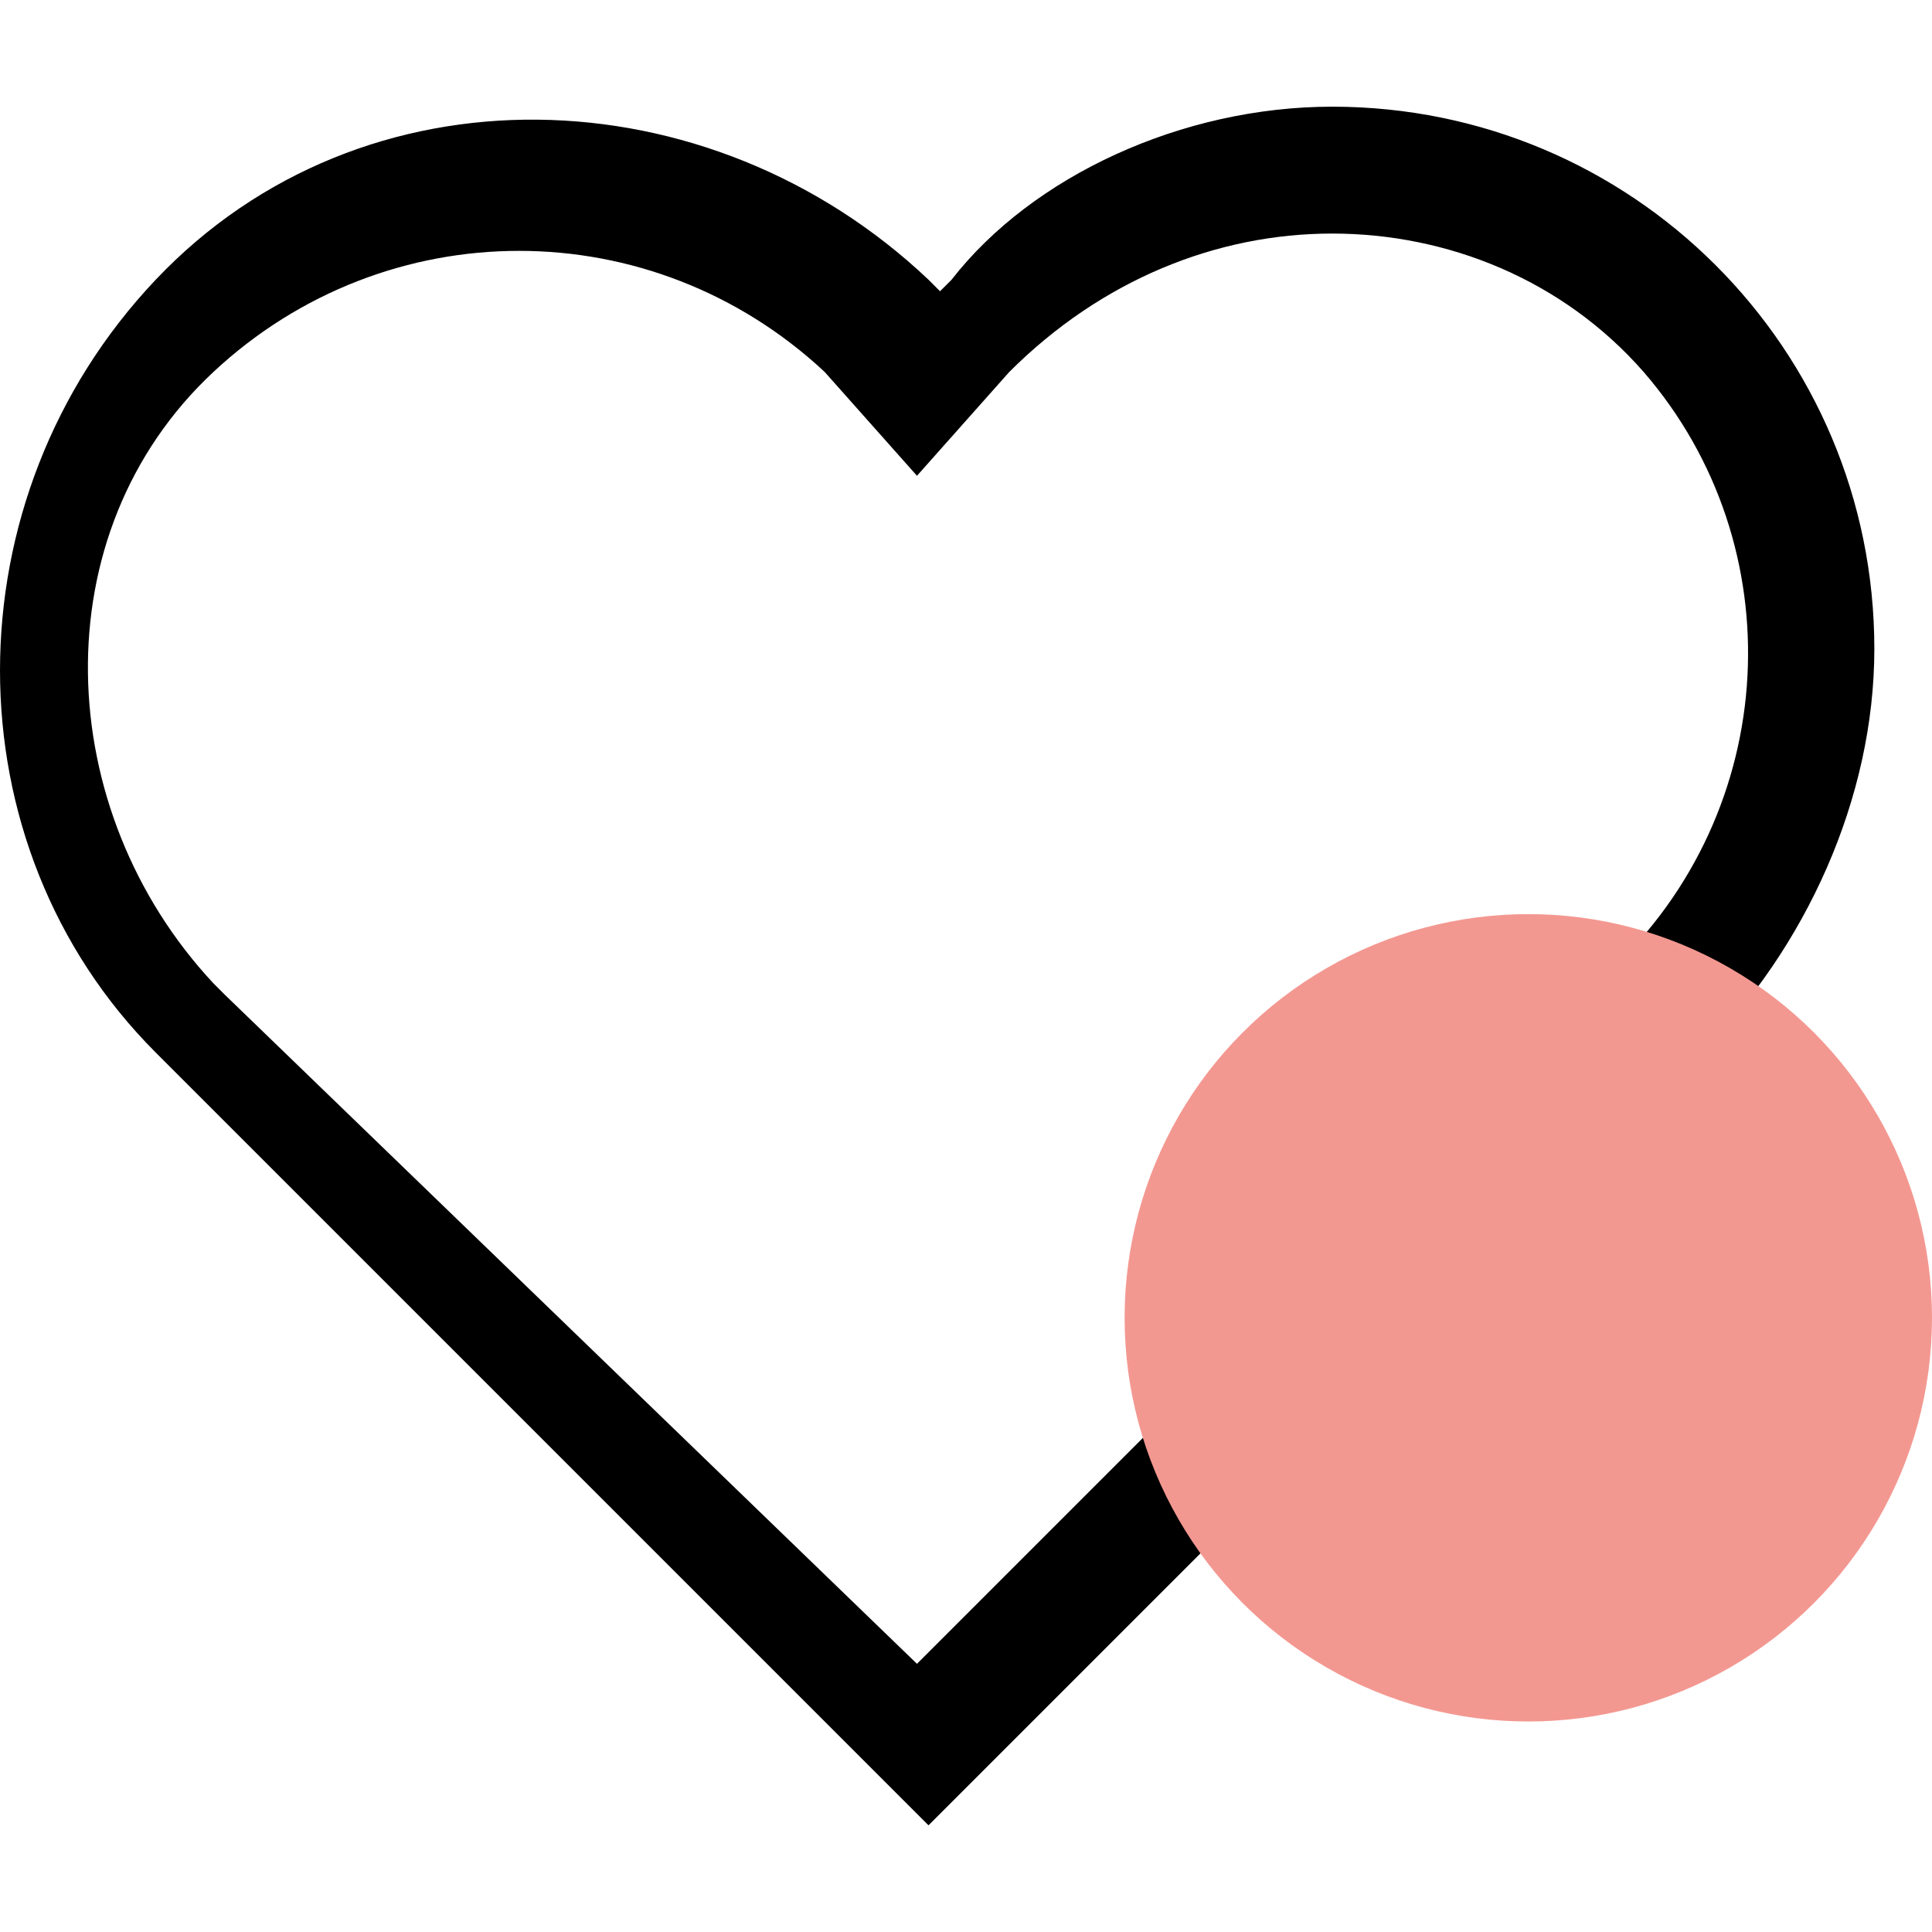
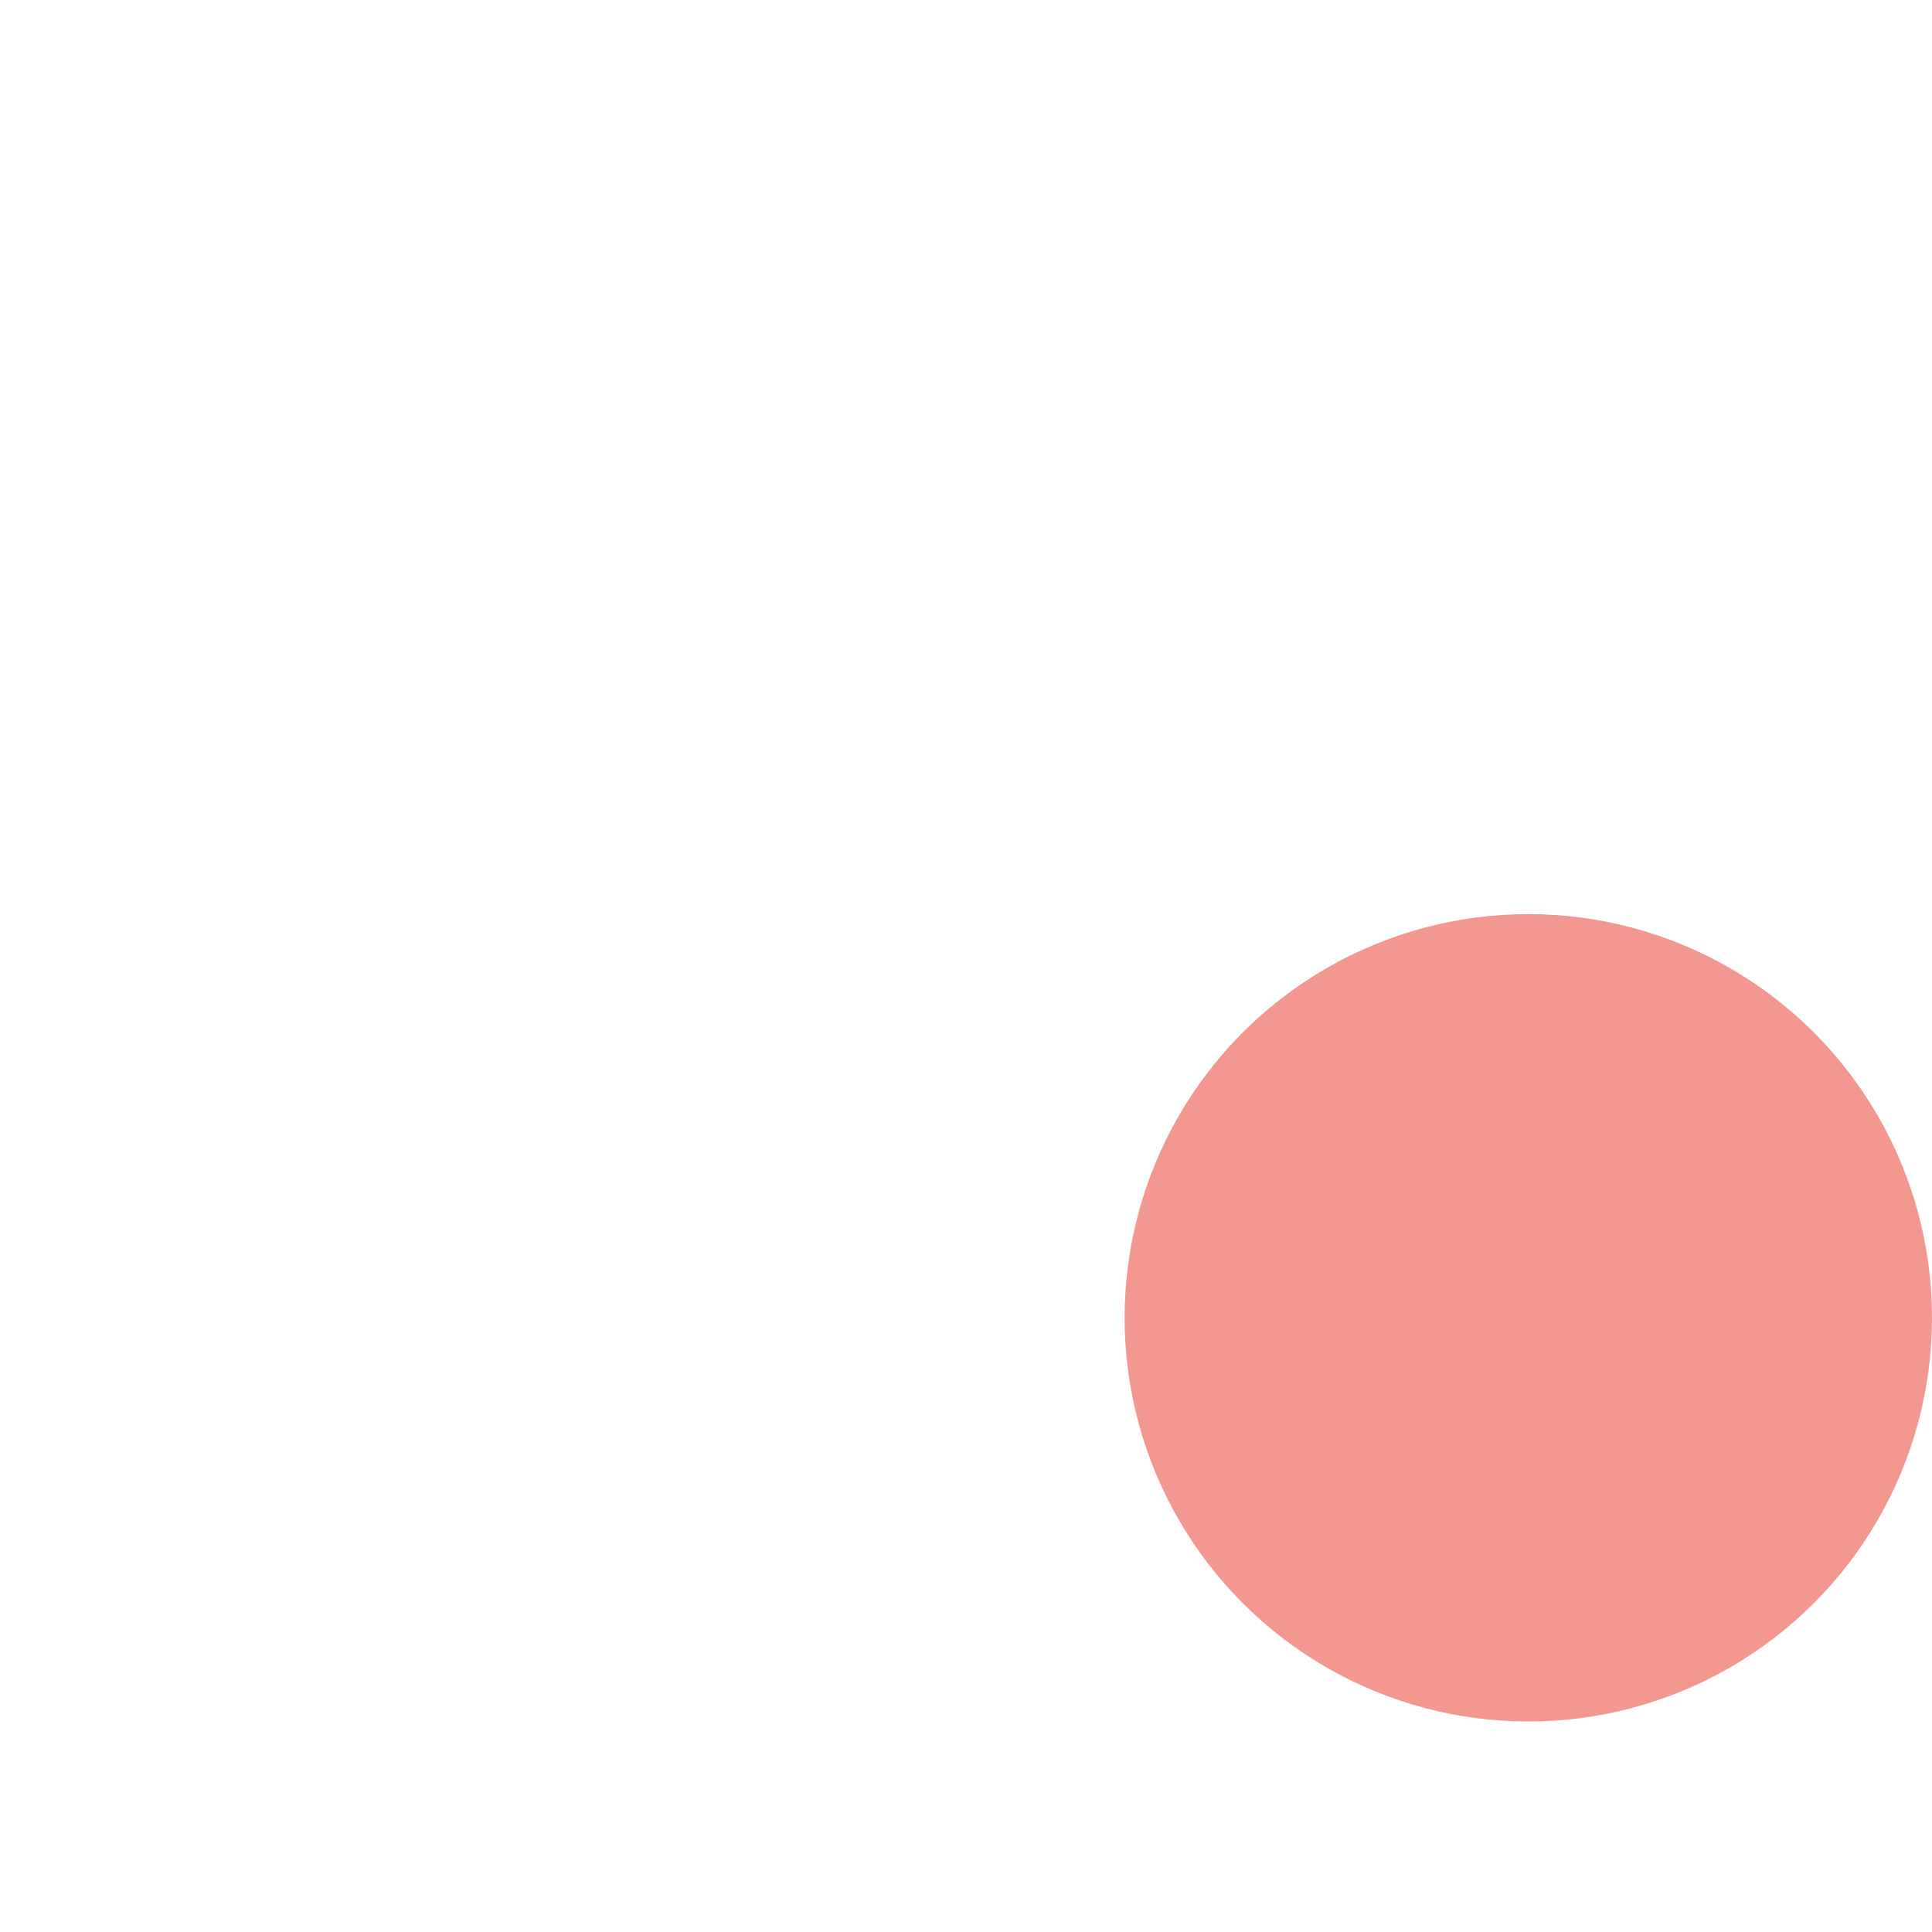
<svg xmlns="http://www.w3.org/2000/svg" width="100%" height="100%" viewBox="0 0 64 64" xml:space="preserve" style="fill-rule:evenodd;clip-rule:evenodd;stroke-linejoin:round;stroke-miterlimit:2;">
-   <path d="M44.131,3.534c9.935,0 17.959,8.024 17.959,17.959c-0,4.967 -2.293,9.934 -5.732,13.373l-25.6,25.6l-25.6,-25.6c-6.877,-6.878 -6.877,-18.341 0,-25.6c6.878,-7.26 18.341,-6.878 25.6,-0l0.382,0.382l0.382,-0.382c2.675,-3.439 7.642,-5.732 12.609,-5.732Zm-13.755,51.582l22.925,-22.925c5.732,-5.349 6.114,-14.137 1.147,-19.869c-2.675,-3.056 -6.496,-4.585 -10.317,-4.585c-3.821,0 -7.641,1.529 -10.698,4.585l-3.057,3.439l-3.057,-3.439c-5.731,-5.349 -14.519,-5.349 -20.25,0c-5.732,5.35 -5.35,14.52 -0,20.251l0.382,0.382l22.925,22.161Z" style="fill-rule:nonzero;" />
  <circle cx="50.627" cy="43.654" r="13.373" style="fill:rgb(243,152,145);" />
</svg>